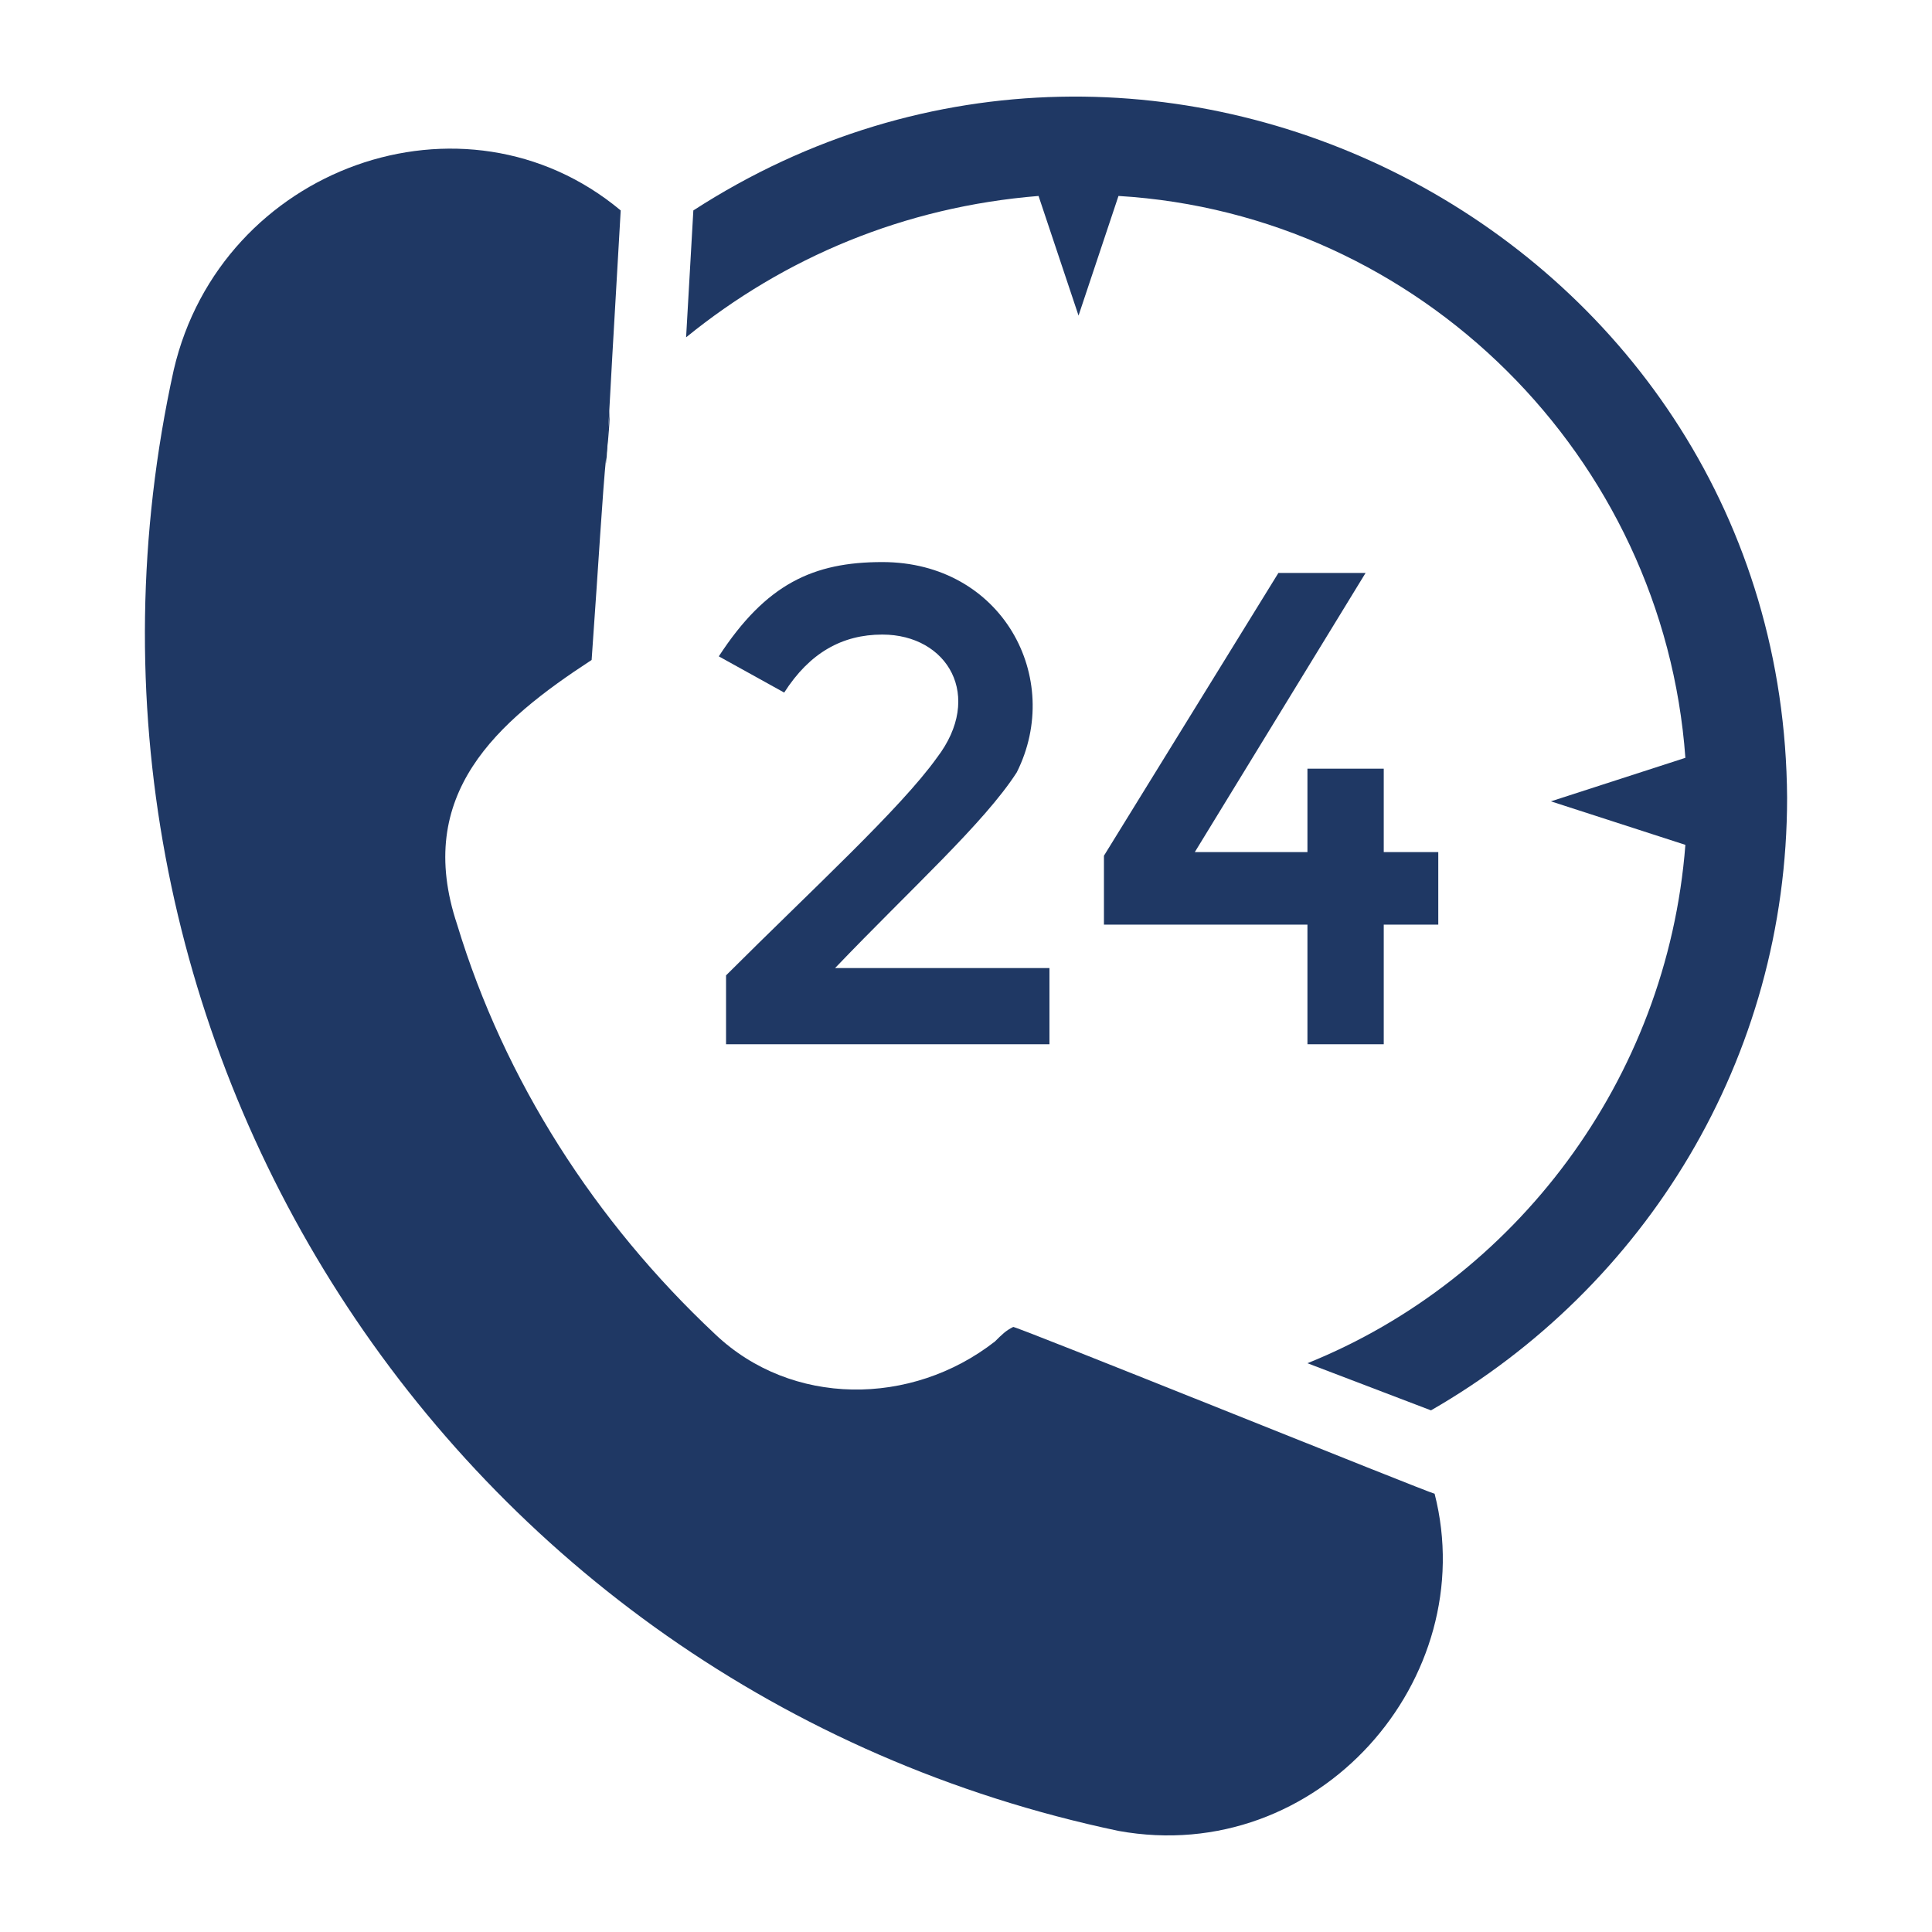
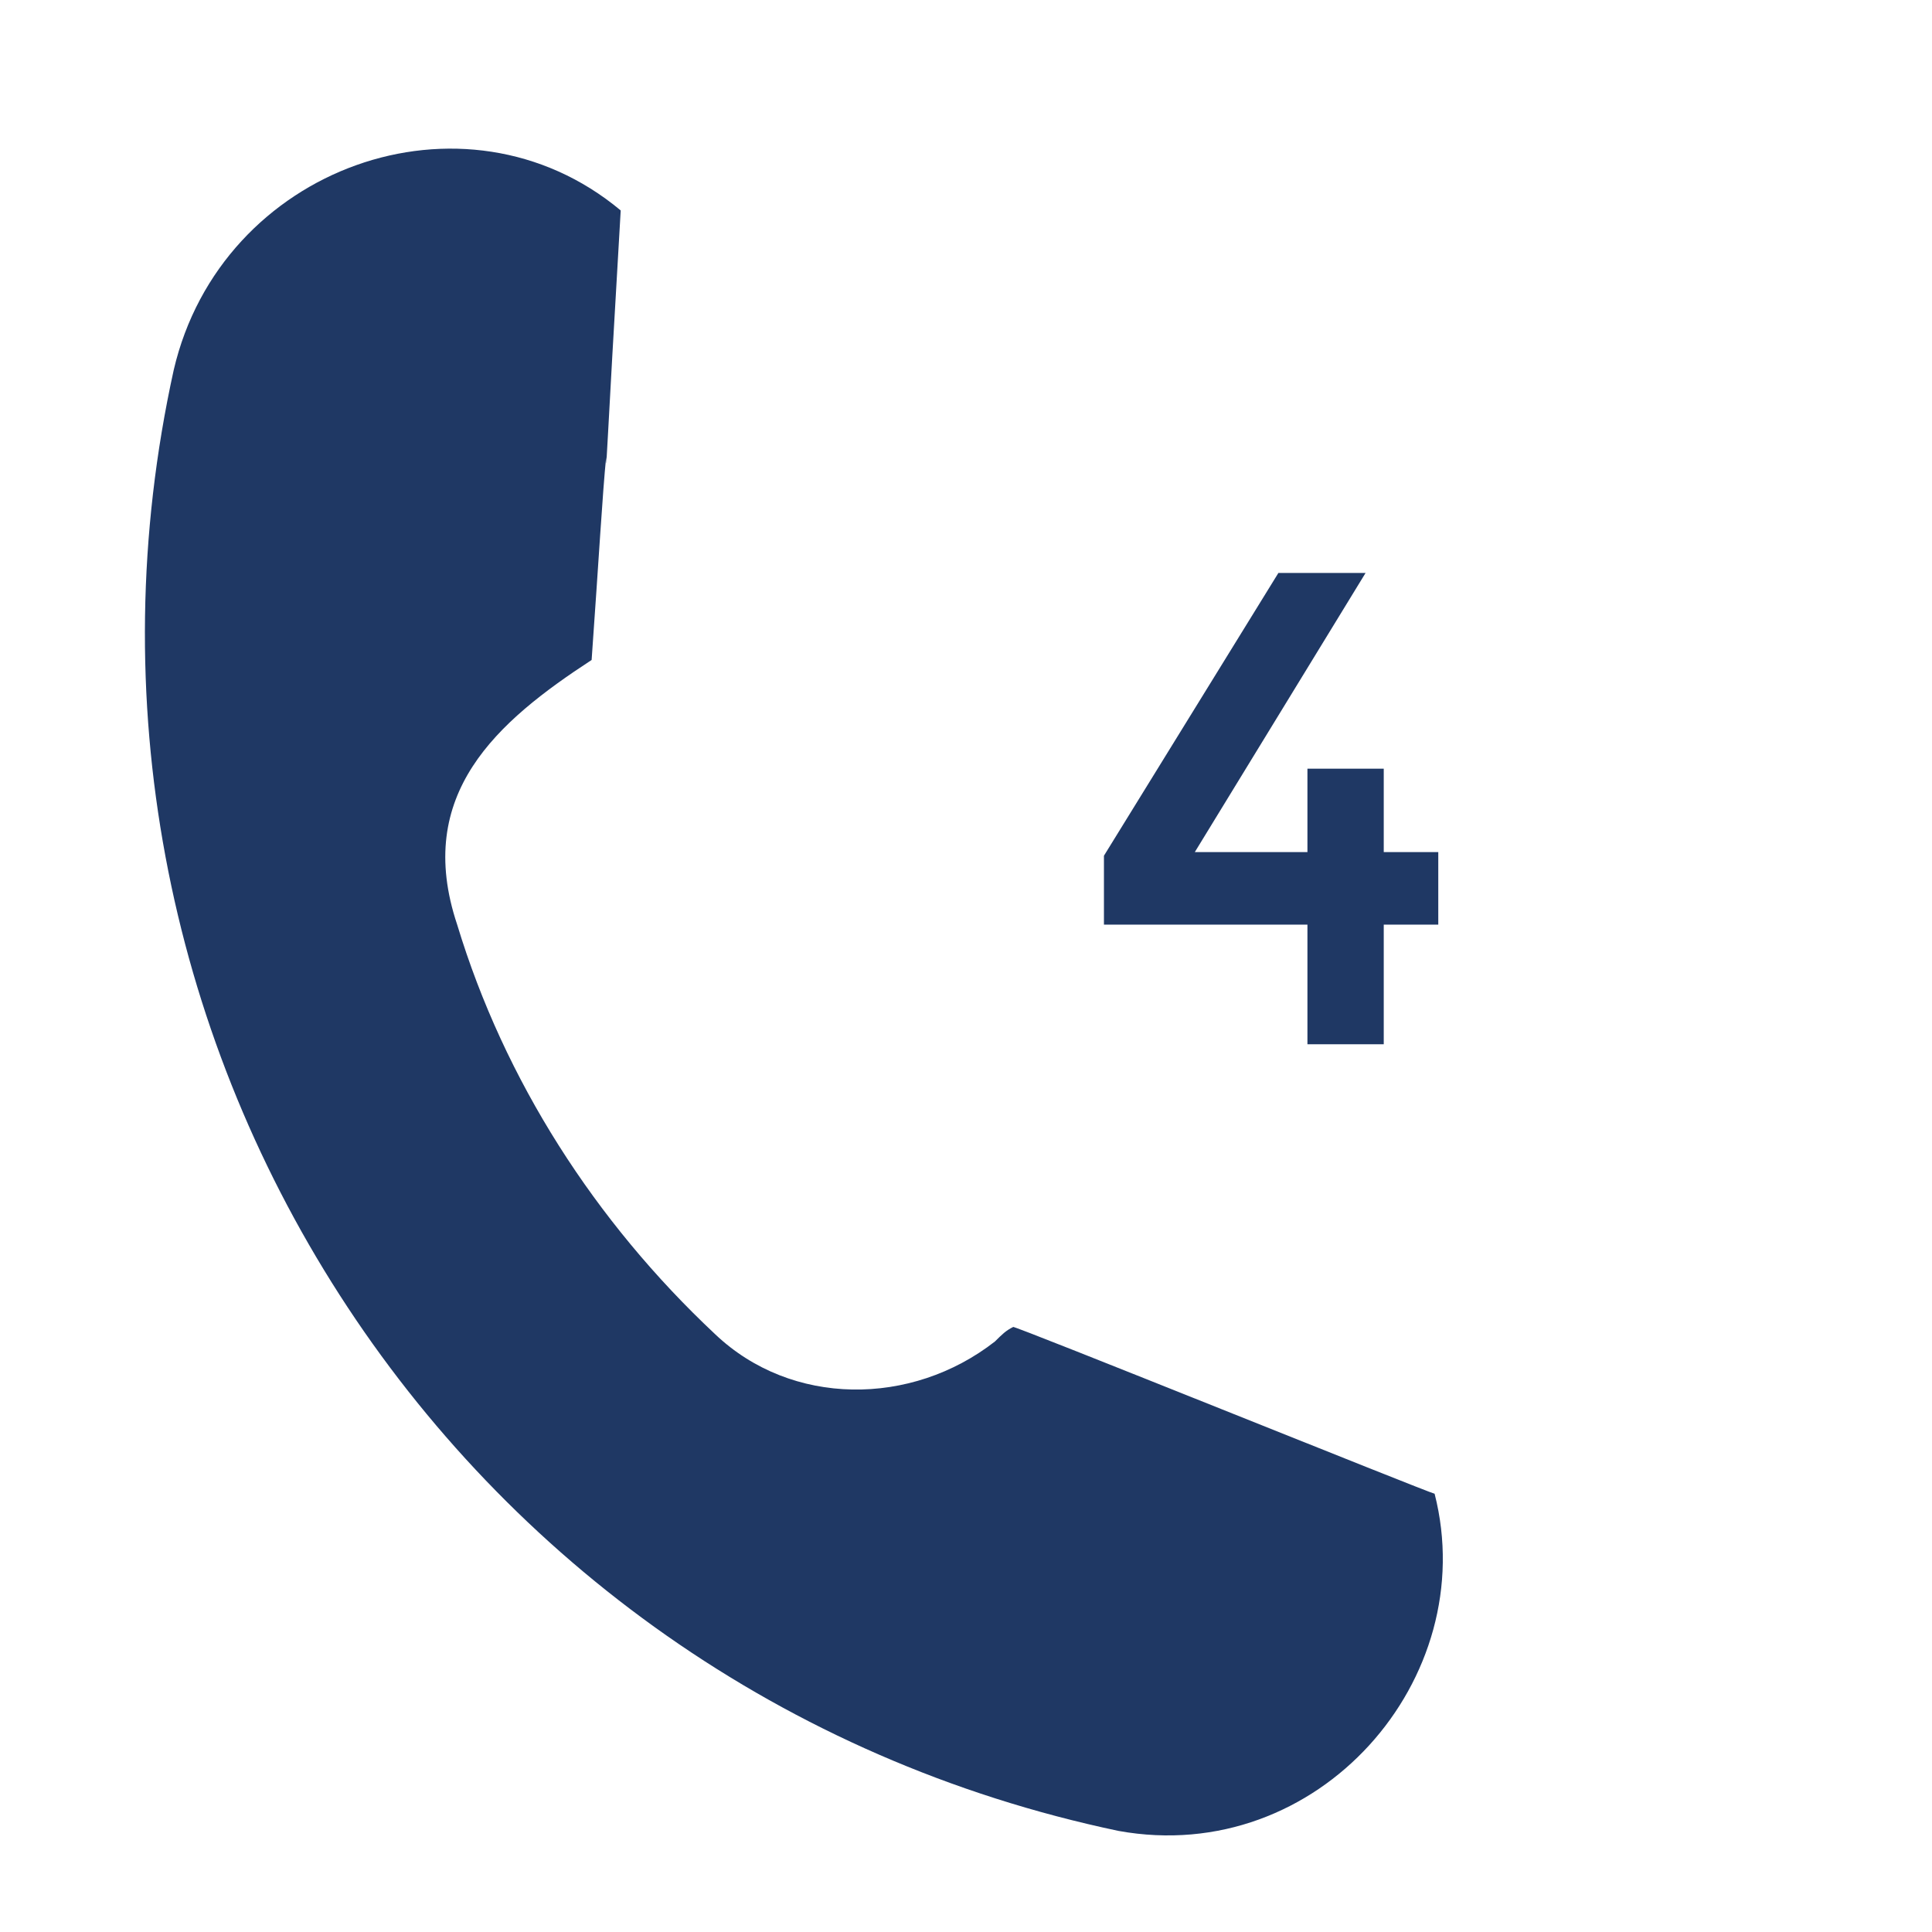
<svg xmlns="http://www.w3.org/2000/svg" width="40px" height="40px" viewBox="0 0 40 40" version="1.1">
  <title>Star Copy 11</title>
  <g id="interiors-+-fp" stroke="none" stroke-width="1" fill="none" fill-rule="evenodd">
    <g id="assets-board" transform="translate(-711, -309)" fill="#1F3864" fill-rule="nonzero">
      <g id="3485143_24-hour-service_call-service_customer-care_customer-relation_customer-service_icon" transform="translate(714, 311)">
-         <path d="M11.355,2.357 L11.205,4.984 C13.236,3.333 15.719,2.282 18.502,2.057 L19.33,4.534 L20.157,2.057 C26.402,2.432 31.442,7.461 31.894,13.69 L29.11,14.591 L31.894,15.492 C31.517,20.37 28.358,24.498 24.069,26.224 L26.627,27.2 C31.066,24.648 34,19.92 34,14.516 C33.925,2.957 20.985,-3.873 11.355,2.357 Z" id="Path" />
        <path d="M9.851,2.357 C6.616,-0.345 1.575,1.456 0.597,5.659 C-2.412,19.319 6.239,32.979 20.157,35.907 C24.295,36.657 27.681,32.754 26.702,28.926 C26.627,28.926 17.9,25.399 17.976,25.474 C17.825,25.549 17.75,25.624 17.599,25.774 C15.869,27.125 13.386,27.125 11.807,25.624 C9.324,23.297 7.443,20.37 6.465,17.143 C5.562,14.441 7.293,12.94 9.249,11.664 C9.399,9.562 9.474,8.211 9.55,7.461 C9.55,7.911 9.55,7.461 9.851,2.357 Z" id="Path" />
        <path d="M9.625,6.485 C9.625,6.41 9.625,6.41 9.625,6.485 L9.625,6.485 Z" id="Path" />
-         <path d="M9.625,6.485 C9.625,6.56 9.625,6.86 9.55,7.461 C9.55,7.161 9.625,6.56 9.625,6.485 Z" id="Path" />
-         <path d="M15.267,9.637 C13.838,9.637 12.86,10.088 11.882,11.589 L13.236,12.339 C13.763,11.514 14.44,11.138 15.267,11.138 C16.621,11.138 17.374,12.414 16.396,13.69 C15.643,14.741 13.838,16.392 12.032,18.194 L12.032,19.62 L18.728,19.62 L18.728,18.043 L14.289,18.043 C15.869,16.392 17.374,15.041 18.051,13.991 C19.029,12.039 17.75,9.637 15.267,9.637 Z" id="Path" />
        <polygon id="Path" points="23.468 9.862 19.856 15.717 19.856 17.143 24.069 17.143 24.069 19.62 25.649 19.62 25.649 17.143 26.778 17.143 26.778 15.642 25.649 15.642 25.649 13.915 24.069 13.915 24.069 15.642 21.737 15.642 25.273 9.862" />
      </g>
    </g>
  </g>
</svg>